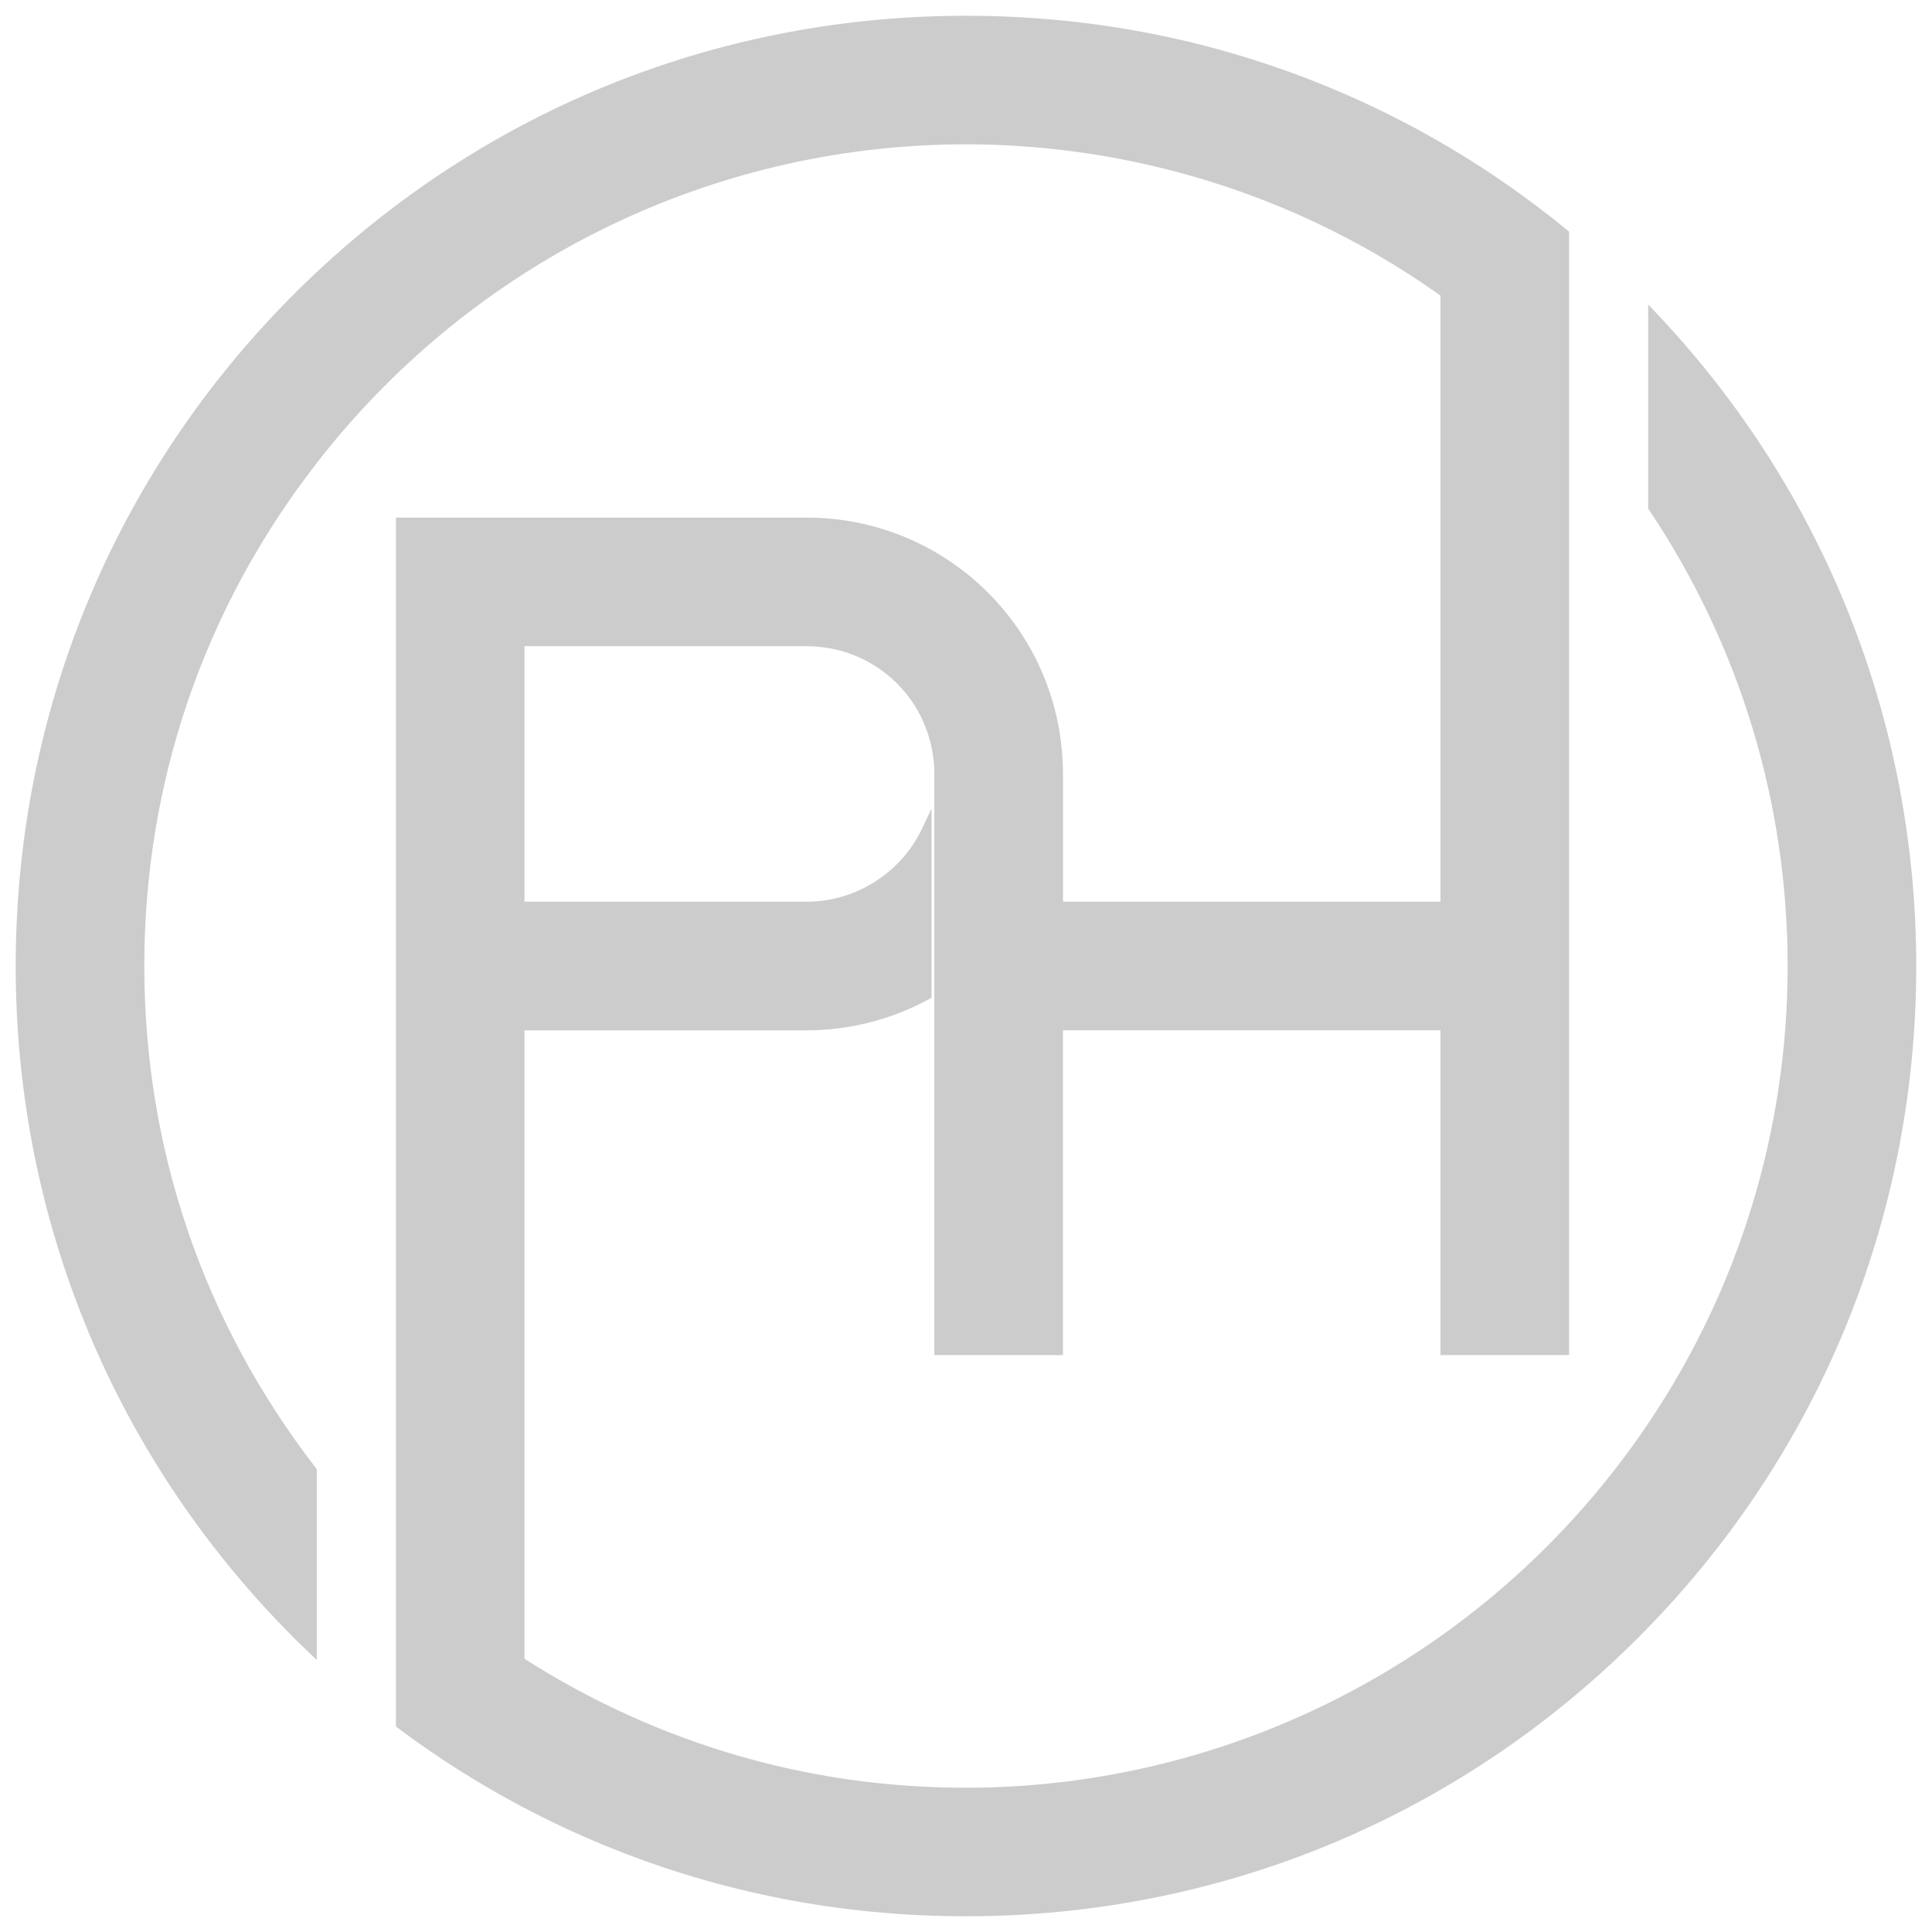
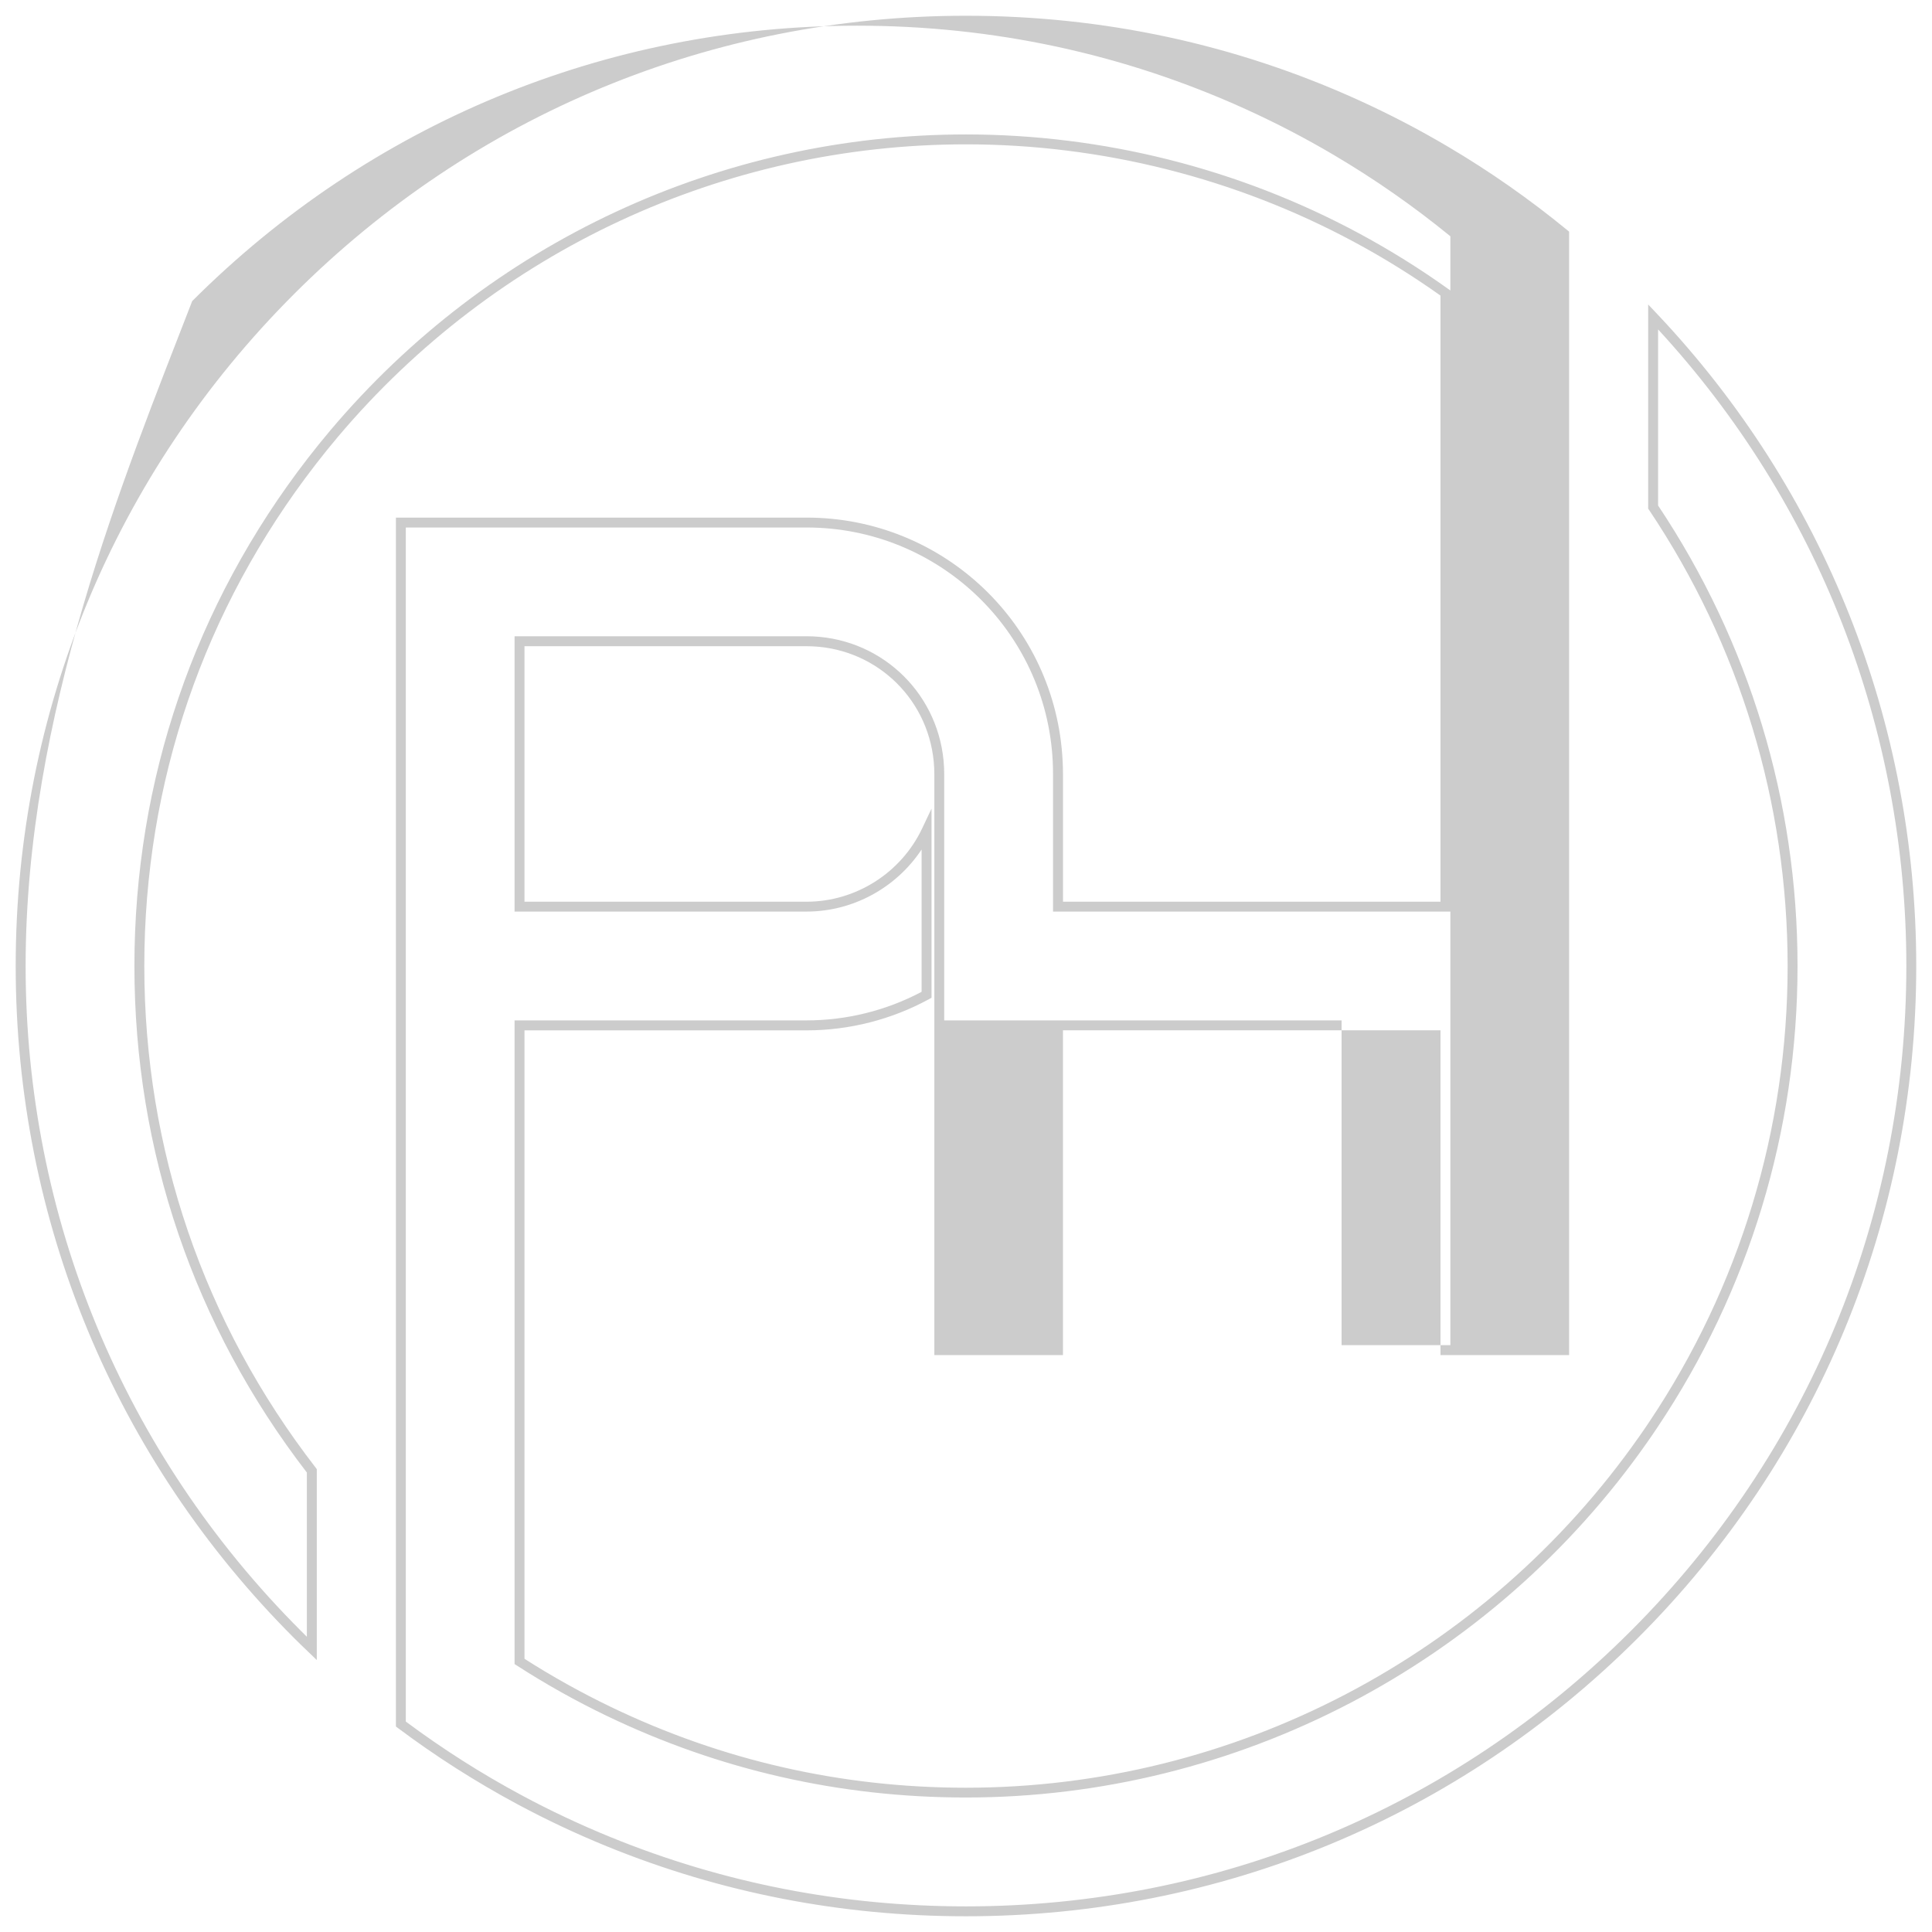
<svg xmlns="http://www.w3.org/2000/svg" version="1.1" id="Layer_2" x="0px" y="0px" width="65px" height="65px" viewBox="0 0 65 65" enable-background="new 0 0 65 65" xml:space="preserve">
  <g id="XMLID_91_" opacity="0.2">
-     <path id="XMLID_87_" d="M55.619,10.662v6.398c2.962,4.42,4.69,9.731,4.69,15.439c0,5.708-1.729,11.022-4.69,15.442   c-0.107,0.158-0.216,0.318-0.328,0.477c-5.032,7.186-13.372,11.893-22.792,11.893c-4.305,0-8.382-0.982-12.023-2.736   c-1.036-0.498-2.035-1.059-2.995-1.676V34.496h9.657c1.46,0,2.835-0.371,4.036-1.027v-5.524c-0.716,1.511-2.256,2.558-4.036,2.558   H17.48v-8.929h9.657c2.318,0,4.227,1.774,4.444,4.037c0.013,0.142,0.02,0.283,0.02,0.428v7.18v12.205h3.994V34.496H48.63v10.928   h3.994V13.325V7.871c-1.267-1.04-2.603-1.973-3.994-2.794c-0.972-0.575-1.972-1.094-2.995-1.559   c-4.072-1.849-8.529-2.821-13.136-2.821c-8.495,0-16.48,3.309-22.488,9.315C4.003,16.019,0.695,24.004,0.695,32.5   c0,8.497,3.308,16.483,9.315,22.491c0.158,0.158,0.319,0.314,0.481,0.469v-5.975C6.855,44.783,4.689,38.889,4.689,32.5   c0-6.39,2.167-12.283,5.802-16.984c0.244-0.315,0.495-0.626,0.751-0.93C16.349,8.538,23.984,4.69,32.499,4.69   c4.749,0,9.222,1.196,13.136,3.304c1.04,0.559,2.039,1.182,2.995,1.865v20.645H35.596v-4.465c0-0.145-0.005-0.285-0.012-0.428   c-0.223-4.466-3.927-8.03-8.447-8.03H13.486v35.199v5.225c1.272,0.951,2.605,1.803,3.994,2.547c0.973,0.523,1.972,0.994,2.995,1.41   c3.766,1.537,7.833,2.344,12.023,2.344c8.496,0,16.482-3.311,22.489-9.314c6.007-6.008,9.316-13.994,9.316-22.491   C64.304,24.307,61.227,16.589,55.619,10.662z" />
-     <path id="XMLID_88_" d="M32.499,64.471c-4.192,0-8.258-0.793-12.086-2.355c-1.026-0.418-2.039-0.895-3.011-1.418   c-1.393-0.748-2.744-1.609-4.015-2.561l-0.067-0.051V17.414h13.818c4.601,0,8.384,3.597,8.613,8.188   c0.008,0.146,0.012,0.289,0.012,0.437v4.298h12.701V9.945c-0.928-0.659-1.904-1.267-2.907-1.805   c-3.991-2.148-8.505-3.284-13.057-3.284c-8.149,0-15.85,3.586-21.128,9.837c-0.251,0.298-0.503,0.608-0.747,0.925   C6.85,20.496,4.855,26.333,4.855,32.5c0,6.167,1.994,12.004,5.768,16.881l0.035,0.047v6.422l-0.282-0.271   c-0.163-0.154-0.324-0.313-0.484-0.471C3.854,49.068,0.528,41.041,0.528,32.5c0-8.539,3.326-16.568,9.364-22.606   c6.04-6.038,14.069-9.364,22.606-9.364c4.617,0,9.059,0.955,13.205,2.836c1.035,0.47,2.048,0.997,3.012,1.568   c1.4,0.825,2.75,1.771,4.015,2.809l0.061,0.05V45.59h-4.327V34.664H35.762V45.59h-4.327V26.039c0-0.134-0.007-0.272-0.02-0.413   c-0.212-2.214-2.051-3.885-4.278-3.885h-9.491v8.596h9.491c1.652,0,3.177-0.967,3.886-2.462l0.317-0.67v6.364l-0.086,0.047   c-1.257,0.686-2.681,1.049-4.117,1.049h-9.491v21.143c0.933,0.596,1.908,1.139,2.901,1.617c3.747,1.805,7.768,2.721,11.951,2.721   c9.002,0,17.472-4.42,22.656-11.822c0.112-0.158,0.22-0.316,0.326-0.475c3.051-4.551,4.663-9.859,4.663-15.348   c0-5.488-1.612-10.795-4.663-15.347l-0.029-0.042v-6.868l0.289,0.305c5.63,5.95,8.73,13.747,8.73,21.952   c0,8.54-3.326,16.569-9.366,22.608C49.066,61.146,41.038,64.471,32.499,64.471z M13.653,57.92c1.238,0.922,2.552,1.758,3.906,2.484   c0.962,0.518,1.965,0.988,2.979,1.402c3.788,1.547,7.812,2.332,11.96,2.332c8.451,0,16.396-3.291,22.371-9.268   c5.977-5.977,9.268-13.922,9.268-22.372c0-7.979-2.962-15.566-8.352-21.415v5.925c3.069,4.598,4.691,9.952,4.691,15.49   c0,5.555-1.632,10.928-4.72,15.534c-0.107,0.16-0.216,0.322-0.33,0.482c-5.245,7.49-13.817,11.961-22.928,11.961   c-4.234,0-8.303-0.926-12.096-2.752c-1.032-0.496-2.045-1.064-3.013-1.688l-0.077-0.049V34.33h9.824   c1.348,0,2.684-0.332,3.87-0.961v-4.789c-0.85,1.286-2.307,2.089-3.87,2.089h-9.824v-9.263h9.824c2.4,0,4.381,1.801,4.61,4.188   c0.014,0.151,0.021,0.301,0.021,0.444v19.217h3.659V34.33h13.369v10.926h3.66V7.949c-1.233-1.007-2.549-1.925-3.912-2.729   c-0.953-0.564-1.956-1.085-2.979-1.55c-4.104-1.862-8.499-2.806-13.068-2.806c-8.449,0-16.394,3.291-22.371,9.266   C4.153,16.105,0.862,24.049,0.862,32.5c0,8.452,3.291,16.397,9.266,22.372c0.065,0.066,0.13,0.129,0.196,0.195v-5.525   C6.528,44.613,4.522,38.721,4.522,32.5c0-6.24,2.019-12.148,5.837-17.086c0.248-0.32,0.502-0.635,0.756-0.936   c5.342-6.327,13.135-9.955,21.383-9.955c4.607,0,9.176,1.149,13.215,3.323c1.039,0.559,2.053,1.19,3.013,1.877l0.07,0.05V30.67   H35.428v-4.632c0-0.142-0.004-0.28-0.01-0.42c-0.221-4.414-3.858-7.871-8.281-7.871H13.653V57.92z" />
+     <path id="XMLID_88_" d="M32.499,64.471c-4.192,0-8.258-0.793-12.086-2.355c-1.026-0.418-2.039-0.895-3.011-1.418   c-1.393-0.748-2.744-1.609-4.015-2.561l-0.067-0.051V17.414h13.818c4.601,0,8.384,3.597,8.613,8.188   c0.008,0.146,0.012,0.289,0.012,0.437v4.298h12.701V9.945c-0.928-0.659-1.904-1.267-2.907-1.805   c-3.991-2.148-8.505-3.284-13.057-3.284c-8.149,0-15.85,3.586-21.128,9.837c-0.251,0.298-0.503,0.608-0.747,0.925   C6.85,20.496,4.855,26.333,4.855,32.5c0,6.167,1.994,12.004,5.768,16.881l0.035,0.047v6.422l-0.282-0.271   c-0.163-0.154-0.324-0.313-0.484-0.471C3.854,49.068,0.528,41.041,0.528,32.5c0-8.539,3.326-16.568,9.364-22.606   c6.04-6.038,14.069-9.364,22.606-9.364c4.617,0,9.059,0.955,13.205,2.836c1.035,0.47,2.048,0.997,3.012,1.568   c1.4,0.825,2.75,1.771,4.015,2.809l0.061,0.05V45.59h-4.327V34.664H35.762V45.59h-4.327V26.039c0-0.134-0.007-0.272-0.02-0.413   c-0.212-2.214-2.051-3.885-4.278-3.885h-9.491v8.596h9.491c1.652,0,3.177-0.967,3.886-2.462l0.317-0.67v6.364l-0.086,0.047   c-1.257,0.686-2.681,1.049-4.117,1.049h-9.491v21.143c0.933,0.596,1.908,1.139,2.901,1.617c3.747,1.805,7.768,2.721,11.951,2.721   c9.002,0,17.472-4.42,22.656-11.822c0.112-0.158,0.22-0.316,0.326-0.475c3.051-4.551,4.663-9.859,4.663-15.348   c0-5.488-1.612-10.795-4.663-15.347l-0.029-0.042v-6.868l0.289,0.305c5.63,5.95,8.73,13.747,8.73,21.952   c0,8.54-3.326,16.569-9.366,22.608C49.066,61.146,41.038,64.471,32.499,64.471z M13.653,57.92c1.238,0.922,2.552,1.758,3.906,2.484   c0.962,0.518,1.965,0.988,2.979,1.402c3.788,1.547,7.812,2.332,11.96,2.332c8.451,0,16.396-3.291,22.371-9.268   c5.977-5.977,9.268-13.922,9.268-22.372c0-7.979-2.962-15.566-8.352-21.415v5.925c3.069,4.598,4.691,9.952,4.691,15.49   c0,5.555-1.632,10.928-4.72,15.534c-0.107,0.16-0.216,0.322-0.33,0.482c-5.245,7.49-13.817,11.961-22.928,11.961   c-4.234,0-8.303-0.926-12.096-2.752c-1.032-0.496-2.045-1.064-3.013-1.688l-0.077-0.049V34.33h9.824   c1.348,0,2.684-0.332,3.87-0.961v-4.789c-0.85,1.286-2.307,2.089-3.87,2.089h-9.824v-9.263h9.824c2.4,0,4.381,1.801,4.61,4.188   c0.014,0.151,0.021,0.301,0.021,0.444v19.217V34.33h13.369v10.926h3.66V7.949c-1.233-1.007-2.549-1.925-3.912-2.729   c-0.953-0.564-1.956-1.085-2.979-1.55c-4.104-1.862-8.499-2.806-13.068-2.806c-8.449,0-16.394,3.291-22.371,9.266   C4.153,16.105,0.862,24.049,0.862,32.5c0,8.452,3.291,16.397,9.266,22.372c0.065,0.066,0.13,0.129,0.196,0.195v-5.525   C6.528,44.613,4.522,38.721,4.522,32.5c0-6.24,2.019-12.148,5.837-17.086c0.248-0.32,0.502-0.635,0.756-0.936   c5.342-6.327,13.135-9.955,21.383-9.955c4.607,0,9.176,1.149,13.215,3.323c1.039,0.559,2.053,1.19,3.013,1.877l0.07,0.05V30.67   H35.428v-4.632c0-0.142-0.004-0.28-0.01-0.42c-0.221-4.414-3.858-7.871-8.281-7.871H13.653V57.92z" />
  </g>
</svg>